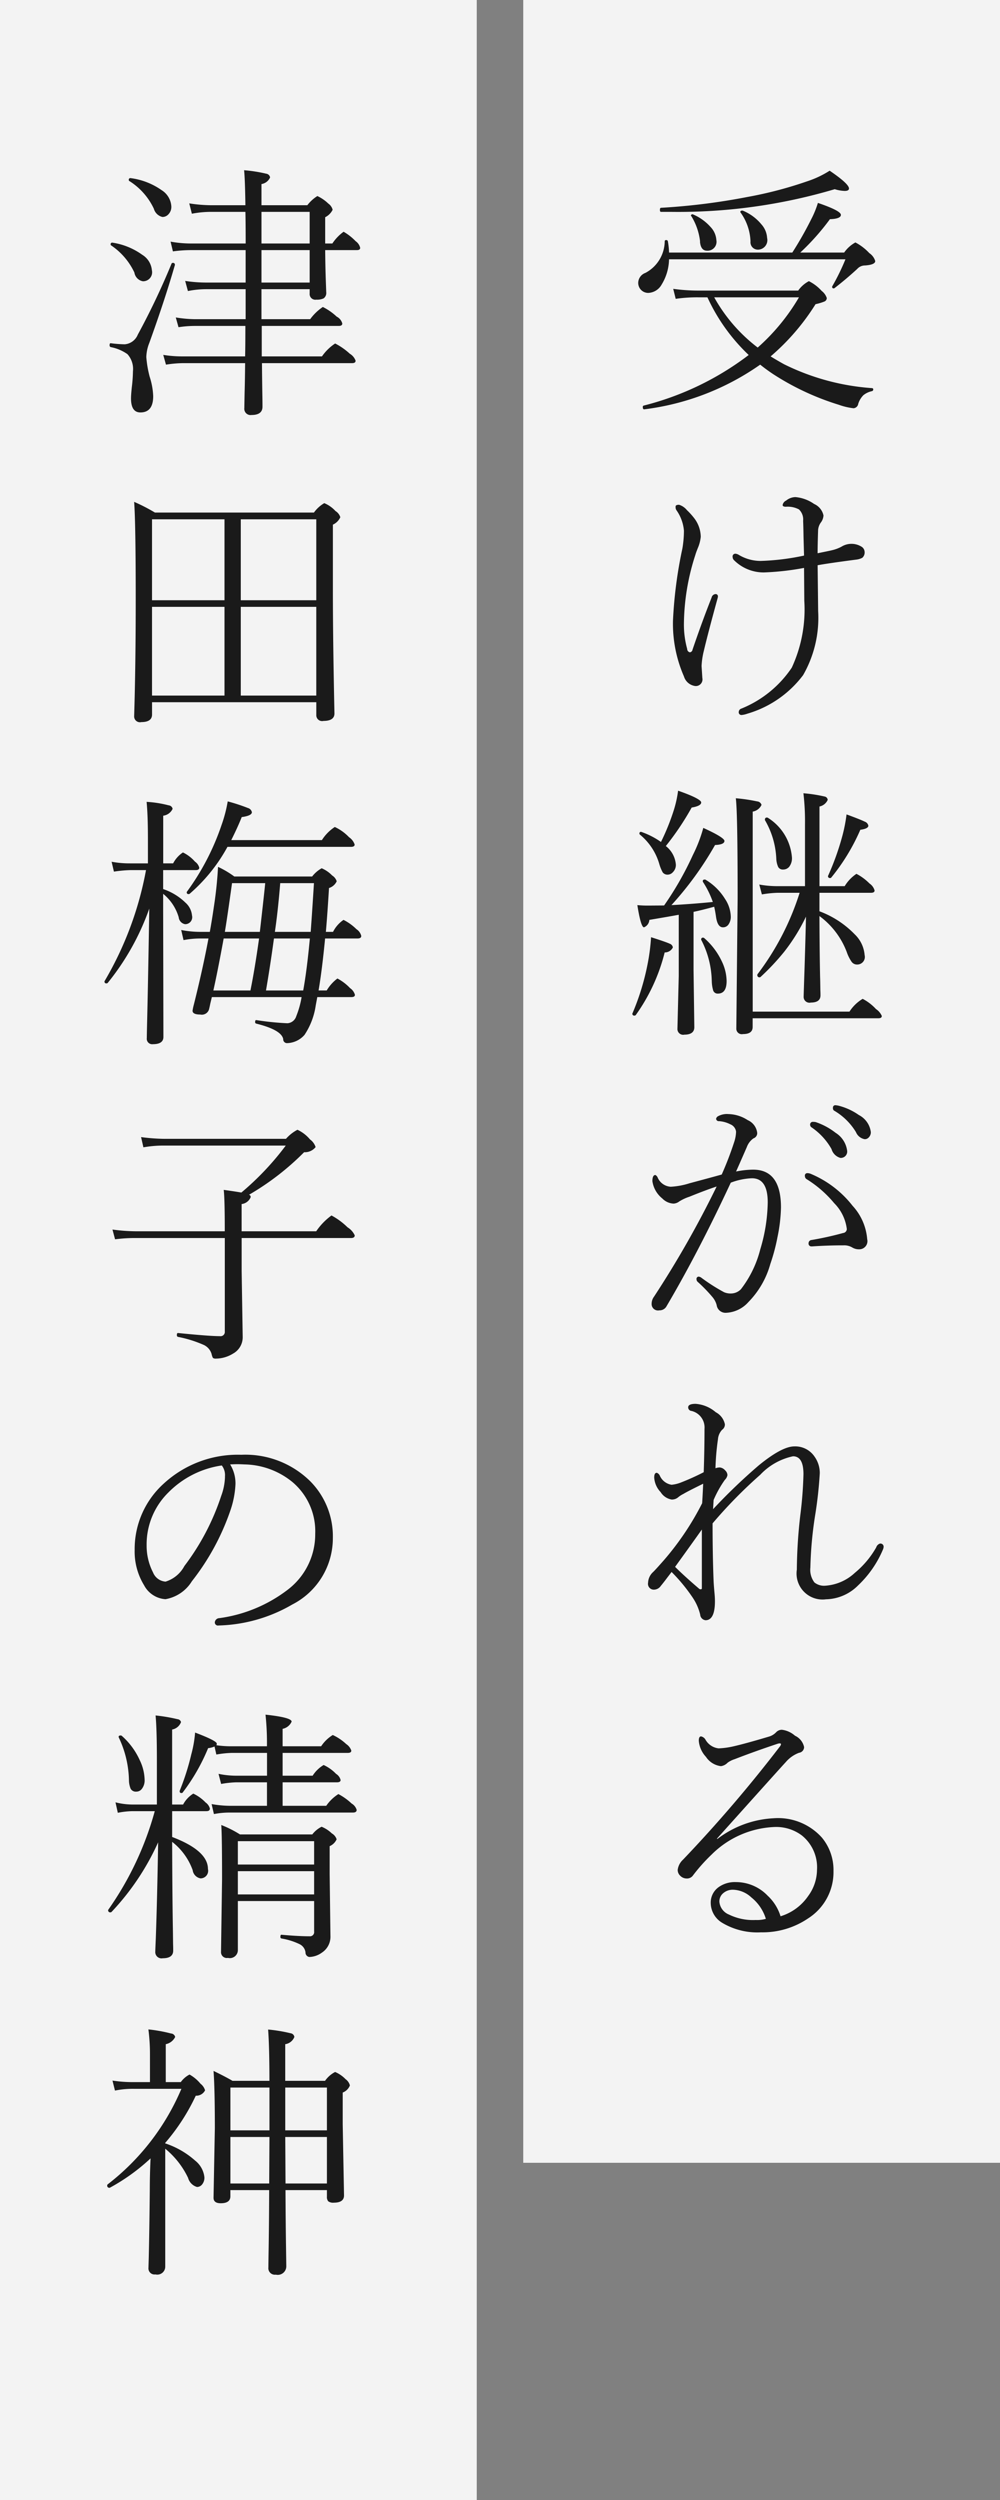
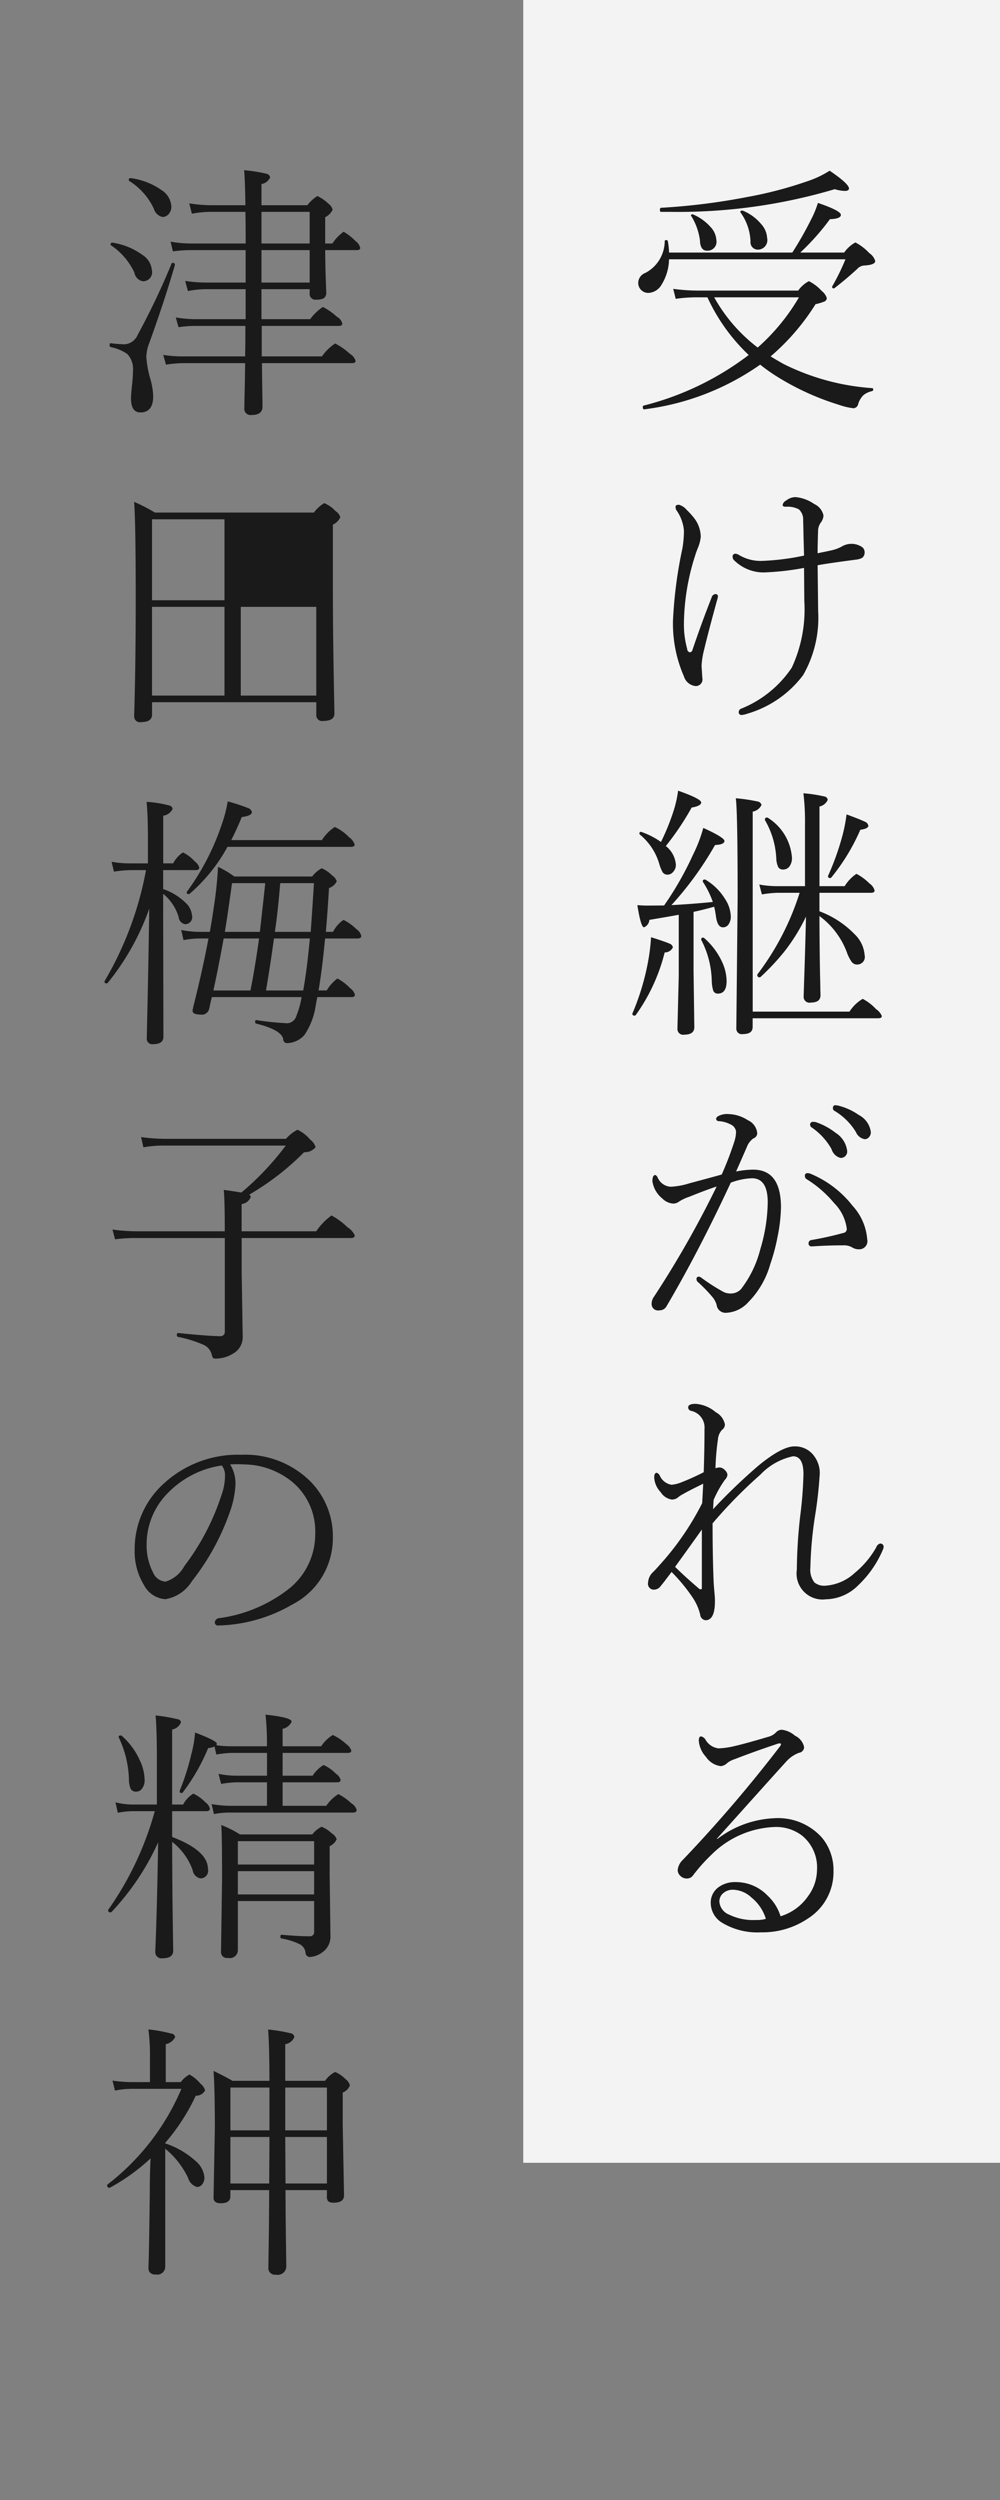
<svg xmlns="http://www.w3.org/2000/svg" id="txt_univ-guide_04" width="86" height="215" viewBox="0 0 86 215">
  <rect x="0" y="0" width="86" height="215" fill="#808080" stroke="none" />
  <defs>
    <style>
      .cls-1 {
        fill: #fff;
        opacity: 0.9;
      }

      .cls-2 {
        fill: #1a1a1a;
        fill-rule: evenodd;
      }
    </style>
  </defs>
  <rect id="長方形_7" data-name="長方形 7" class="cls-1" x="45" width="41" height="186" />
-   <rect id="長方形_7-2" data-name="長方形 7" class="cls-1" width="41" height="215" />
  <path id="受け継がれる" class="cls-2" d="M267.454,2788.15a22.489,22.489,0,0,0,5.682,2.66,5.661,5.661,0,0,0,1.269.3,0.449,0.449,0,0,0,.405-0.39,1.862,1.862,0,0,1,.438-0.73,1.726,1.726,0,0,1,.741-0.35,0.154,0.154,0,0,0,.112-0.15,0.107,0.107,0,0,0-.09-0.11,20.183,20.183,0,0,1-7.592-2.06c-0.359-.2-0.741-0.42-1.145-0.67a19.443,19.443,0,0,0,3.863-4.49,4.774,4.774,0,0,0,.741-0.22,0.33,0.33,0,0,0,.225-0.31,1.264,1.264,0,0,0-.438-0.61,3.738,3.738,0,0,0-1.1-.84,2.585,2.585,0,0,0-.92.81h-8.536a15.567,15.567,0,0,1-2.212-.15l0.213,0.86a12.669,12.669,0,0,1,1.954-.13h0.775a16.069,16.069,0,0,0,3.549,4.96,24.98,24.98,0,0,1-9.029,4.35,0.114,0.114,0,0,0-.079.13c0,0.14.049,0.21,0.146,0.19a22.063,22.063,0,0,0,9.95-3.84c0.4,0.32.764,0.58,1.079,0.79h0Zm2.257-6.58a17.671,17.671,0,0,1-3.549,4.32,13.943,13.943,0,0,1-3.74-4.32h7.289Zm-11.275-4.81a0.12,0.12,0,0,0-.146-0.11,0.1,0.1,0,0,0-.124.09,3.112,3.112,0,0,1-1.662,2.73,0.927,0.927,0,0,0-.618.85,0.86,0.86,0,0,0,.876.87,1.376,1.376,0,0,0,1.134-.71,4.3,4.3,0,0,0,.641-2.18h15.172a19.034,19.034,0,0,1-1.134,2.32,0.115,0.115,0,0,0-.012.05,0.121,0.121,0,0,0,.146.13,0.1,0.1,0,0,0,.057-0.02q1.01-.78,1.954-1.65a0.889,0.889,0,0,1,.674-0.3c0.584-.04.876-0.17,0.876-0.38a1.257,1.257,0,0,0-.506-0.68,4.513,4.513,0,0,0-1.2-.92,2.831,2.831,0,0,0-.966.87h-3.774a20.474,20.474,0,0,0,2.55-2.87c0.628-.02.943-0.15,0.943-0.37,0-.24-0.659-0.58-1.977-1.03a8.183,8.183,0,0,1-.572,1.4,30.745,30.745,0,0,1-1.629,2.87h-10.6a6.911,6.911,0,0,0-.1-0.96h0Zm7.108,0a0.634,0.634,0,0,0,.618.71,0.818,0.818,0,0,0,.809-1.01,1.907,1.907,0,0,0-.494-1.17,4.059,4.059,0,0,0-1.584-1.17,0.1,0.1,0,0,0-.056-0.01c-0.112,0-.169.04-0.169,0.12a0.076,0.076,0,0,0,.023.05,4.553,4.553,0,0,1,.853,2.48h0Zm-4.346.02q0.067,0.78.6,0.78a0.769,0.769,0,0,0,.809-0.92,1.788,1.788,0,0,0-.5-1.12,4.205,4.205,0,0,0-1.483-1.07,0.1,0.1,0,0,0-.056-0.02,0.119,0.119,0,0,0-.146.12,0.054,0.054,0,0,0,.034.04,5.284,5.284,0,0,1,.752,2.19h0Zm-2.527-2.56a47.226,47.226,0,0,0,14.117-1.95,3.188,3.188,0,0,0,.854.15c0.247,0,.37-0.07.37-0.21q0-.4-1.662-1.53a8.5,8.5,0,0,1-1.954.92,34.245,34.245,0,0,1-5.121,1.34,55.523,55.523,0,0,1-7.423.93q-0.1,0-.1.18c0,0.11.03,0.17,0.09,0.17h0.831Zm12.691,27.31a1.263,1.263,0,0,1,.258-0.63,1.11,1.11,0,0,0,.2-0.57,1.4,1.4,0,0,0-.808-0.99,3.284,3.284,0,0,0-1.606-.59,1.307,1.307,0,0,0-.8.3,0.528,0.528,0,0,0-.3.38c0,0.1.094,0.15,0.281,0.15a2.059,2.059,0,0,1,1.123.23,1.191,1.191,0,0,1,.359.98c0.015,0.34.026,0.8,0.034,1.37l0.045,1.62a20.528,20.528,0,0,1-3.729.46,3.645,3.645,0,0,1-1.864-.51,0.708,0.708,0,0,0-.292-0.11,0.237,0.237,0,0,0-.258.28,0.4,0.4,0,0,0,.135.29,3.611,3.611,0,0,0,2.549,1.04,22.935,22.935,0,0,0,3.459-.39l0.022,2.83a11.9,11.9,0,0,1-1.078,5.75,9.517,9.517,0,0,1-4.335,3.52,0.313,0.313,0,0,0-.224.27,0.233,0.233,0,0,0,.247.28,1.969,1.969,0,0,0,.483-0.11,9.237,9.237,0,0,0,4.806-3.32,9.91,9.91,0,0,0,1.292-5.5l-0.045-3.95q0.887-.165,3.29-0.48a1.474,1.474,0,0,0,.551-0.16,0.6,0.6,0,0,0,.2-0.51,0.552,0.552,0,0,0-.292-0.46,1.636,1.636,0,0,0-1.707.02,3.349,3.349,0,0,1-.809.3c-0.247.06-.659,0.14-1.235,0.26,0-.48.015-1.17,0.045-2.05h0Zm-8.648,5.91a0.333,0.333,0,0,0,.023-0.11,0.194,0.194,0,0,0-.191-0.24,0.378,0.378,0,0,0-.348.3q-0.82,2.07-1.64,4.48a0.27,0.27,0,0,1-.225.23,0.293,0.293,0,0,1-.235-0.29,7.879,7.879,0,0,1-.281-2.19,19.685,19.685,0,0,1,.988-5.91c0.015-.06.049-0.16,0.1-0.3,0.083-.21.127-0.33,0.135-0.34a3.307,3.307,0,0,0,.225-0.9,2.687,2.687,0,0,0-.551-1.59,6.032,6.032,0,0,0-.64-0.71,1.4,1.4,0,0,0-.674-0.46c-0.2,0-.3.05-0.3,0.16v0.07a0.452,0.452,0,0,0,.068.23,3.57,3.57,0,0,1,.651,1.77,9.349,9.349,0,0,1-.135,1.54,37.614,37.614,0,0,0-.808,6.2,11.293,11.293,0,0,0,.943,4.79,1.169,1.169,0,0,0,.988.83,0.572,0.572,0,0,0,.595-0.69l-0.067-1.03a6.522,6.522,0,0,1,.191-1.29c0.225-.96.621-2.48,1.19-4.55h0Zm13.2,25.34c0.2,0,.3-0.07.3-0.2a1.068,1.068,0,0,0-.438-0.6,4.474,4.474,0,0,0-1.123-.83,3.366,3.366,0,0,0-1.01,1.06h-2.168v-6.85a0.991,0.991,0,0,0,.708-0.57,0.321,0.321,0,0,0-.27-0.29,12.592,12.592,0,0,0-1.819-.28,20.832,20.832,0,0,1,.135,2.7v5.29h-2.37a8.69,8.69,0,0,1-1.561-.14l0.224,0.85a9.525,9.525,0,0,1,1.359-.14h1.887a22.971,22.971,0,0,1-3.627,7.01,0.161,0.161,0,0,0-.012.06,0.18,0.18,0,0,0,.2.2,0.177,0.177,0,0,0,.067-0.02,20.288,20.288,0,0,0,2.055-2.19,16.225,16.225,0,0,0,1.864-3.01q-0.045,1.965-.123,4.41c-0.053,1.58-.079,2.4-0.079,2.47a0.5,0.5,0,0,0,.618.51c0.554,0,.831-0.21.831-0.62,0-.08,0-0.23-0.011-0.44-0.008-.6-0.015-0.98-0.023-1.15-0.03-1.44-.049-3.19-0.056-5.23a6.838,6.838,0,0,1,2.347,3.09,3.474,3.474,0,0,0,.416.84,0.572,0.572,0,0,0,.483.24,0.652,0.652,0,0,0,.64-0.81,2.769,2.769,0,0,0-.854-1.79,8.2,8.2,0,0,0-3.032-1.98v-1.59h4.436Zm-19.137,1.1a9.375,9.375,0,0,1-.965-0.04c0.2,1.27.393,1.91,0.572,1.91a0.743,0.743,0,0,0,.461-0.64c0.876-.15,1.718-0.29,2.527-0.44v5.27l-0.113,4.53a0.493,0.493,0,0,0,.6.51c0.568,0,.853-0.22.853-0.64l-0.067-4.91v-5.01c0.344-.07.936-0.21,1.774-0.44,0.052,0.21.105,0.49,0.157,0.85,0.083,0.61.281,0.92,0.6,0.92a0.562,0.562,0,0,0,.471-0.24,1.14,1.14,0,0,0,.2-0.71,2.876,2.876,0,0,0-.5-1.5,4.922,4.922,0,0,0-1.662-1.64,0.089,0.089,0,0,0-.067-0.02c-0.12,0-.18.04-0.18,0.14a0.181,0.181,0,0,0,.011.06,7.766,7.766,0,0,1,.854,1.73q-1.832.18-3.56,0.27a28.458,28.458,0,0,0,3.751-5.17c0.539-.02.808-0.14,0.808-0.35,0-.19-0.606-0.57-1.819-1.12a12.433,12.433,0,0,1-.9,2.34,27.217,27.217,0,0,1-2.47,4.33Zm-0.606-6.33a0.074,0.074,0,0,0-.045-0.01,0.123,0.123,0,0,0-.135.14,0.116,0.116,0,0,0,.034.09,5.1,5.1,0,0,1,1.673,2.53,3.579,3.579,0,0,0,.292.72,0.505,0.505,0,0,0,.427.2,0.61,0.61,0,0,0,.449-0.21,0.874,0.874,0,0,0,.259-0.64,2.247,2.247,0,0,0-.865-1.61,23.712,23.712,0,0,0,2.223-3.31c0.547-.09.82-0.24,0.82-0.44s-0.662-.55-1.987-1.01a9.728,9.728,0,0,1-.416,1.82,19.34,19.34,0,0,1-1.056,2.59,6.775,6.775,0,0,0-1.673-.86h0Zm9.557-1.75a1.027,1.027,0,0,0,.764-0.58,0.427,0.427,0,0,0-.382-0.3,14.159,14.159,0,0,0-1.831-.27q0.158,1.155.158,8.58l-0.113,11.22a0.47,0.47,0,0,0,.573.48c0.554,0,.831-0.2.831-0.61v-0.75h10.815c0.195,0,.292-0.06.292-0.2a1.362,1.362,0,0,0-.5-0.59,4.2,4.2,0,0,0-1.146-.88,3.448,3.448,0,0,0-1.134,1.1h-8.322v-17.2Zm2.033,4.04a1.911,1.911,0,0,0,.168.73,0.455,0.455,0,0,0,.427.21,0.669,0.669,0,0,0,.517-0.24,1.2,1.2,0,0,0,.235-0.79,4.429,4.429,0,0,0-2.055-3.41,0.129,0.129,0,0,0-.09-0.03,0.153,0.153,0,0,0-.179.16v0.06a7.172,7.172,0,0,1,.977,3.31h0Zm-5.548,10.51a3.039,3.039,0,0,0,.124.84,0.4,0.4,0,0,0,.4.26q0.751,0,.752-1.08a4.014,4.014,0,0,0-.393-1.65,6.087,6.087,0,0,0-1.527-2.04,0.139,0.139,0,0,0-.09-0.04,0.147,0.147,0,0,0-.18.15,0.115,0.115,0,0,0,.012.05,7.961,7.961,0,0,1,.9,3.51h0Zm-4.054-2.44a0.769,0.769,0,0,0,.707-0.43,0.393,0.393,0,0,0-.269-0.32c-0.187-.09-0.723-0.28-1.606-0.56a17.237,17.237,0,0,1-.3,2.32,21,21,0,0,1-1.3,4.23,0.047,0.047,0,0,0-.011.03,0.161,0.161,0,0,0,.2.16,0.122,0.122,0,0,0,.1-0.05,15.81,15.81,0,0,0,2.482-5.38h0Zm16.834-10.55c0.457-.06.685-0.18,0.685-0.35a0.467,0.467,0,0,0-.314-0.35c-0.217-.11-0.738-0.32-1.561-0.62a13.507,13.507,0,0,1-.416,2.05,22.618,22.618,0,0,1-1.168,3.22,0.053,0.053,0,0,0-.011.03,0.158,0.158,0,0,0,.191.17,0.1,0.1,0,0,0,.09-0.04,17.461,17.461,0,0,0,2.5-4.11h0Zm-2.358,23.92a0.239,0.239,0,0,0,.09.23,5.354,5.354,0,0,1,1.886,1.85,1,1,0,0,0,.753.61,0.448,0.448,0,0,0,.337-0.14,0.622,0.622,0,0,0,.191-0.47,1.923,1.923,0,0,0-1.034-1.47,5.282,5.282,0,0,0-1.628-.77,1.735,1.735,0,0,0-.371-0.07,0.2,0.2,0,0,0-.224.23h0Zm-1.965,1.46a0.268,0.268,0,0,0,.134.22,5.553,5.553,0,0,1,1.707,1.86,1.1,1.1,0,0,0,.764.76,0.548,0.548,0,0,0,.573-0.66,2.14,2.14,0,0,0-.989-1.5,5.758,5.758,0,0,0-1.707-.92,1.055,1.055,0,0,0-.224-0.02,0.23,0.23,0,0,0-.258.26h0Zm3.661,6.97a8.932,8.932,0,0,0-3.583-2.75,0.793,0.793,0,0,0-.326-0.07,0.206,0.206,0,0,0-.2.25,0.309,0.309,0,0,0,.135.26,9.749,9.749,0,0,1,2.381,2.07,3.814,3.814,0,0,1,1.089,2.23,0.357,0.357,0,0,1-.325.34,27.644,27.644,0,0,1-2.707.6,0.275,0.275,0,0,0-.258.27,0.242,0.242,0,0,0,.269.28h0.056q1.314-.09,2.673-0.09a1.348,1.348,0,0,1,.753.18,1.1,1.1,0,0,0,.606.16,0.7,0.7,0,0,0,.685-0.87,4.792,4.792,0,0,0-1.246-2.86h0Zm-9.108-5.05a1.579,1.579,0,0,1,.573-0.76,0.475,0.475,0,0,0,.325-0.46,1.371,1.371,0,0,0-.82-1.11,3.161,3.161,0,0,0-1.662-.52,1.59,1.59,0,0,0-.876.18,0.324,0.324,0,0,0-.179.23,0.229,0.229,0,0,0,.258.2,2.5,2.5,0,0,1,.966.27,0.79,0.79,0,0,1,.494.63,3.13,3.13,0,0,1-.18.95,28.306,28.306,0,0,1-1.055,2.74q-0.8.225-2.763,0.75a6.455,6.455,0,0,1-1.617.3,1.3,1.3,0,0,1-1.123-.78,0.436,0.436,0,0,0-.2-0.23c-0.172,0-.258.18-0.258,0.53a2.331,2.331,0,0,0,.854,1.49,1.432,1.432,0,0,0,.965.44,0.858,0.858,0,0,0,.483-0.18,3.884,3.884,0,0,1,.876-0.41c1.011-.41,1.793-0.7,2.348-0.88a85.817,85.817,0,0,1-5.391,9.48,1.013,1.013,0,0,0-.2.59,0.55,0.55,0,0,0,.662.58,0.68,0.68,0,0,0,.629-0.37q2.74-4.65,5.514-10.61a5.687,5.687,0,0,1,1.82-.38q1.359,0,1.359,2.07a14.6,14.6,0,0,1-.641,4.04,9.361,9.361,0,0,1-1.662,3.43,1.2,1.2,0,0,1-.853.37,1.41,1.41,0,0,1-.6-0.11,15.941,15.941,0,0,1-1.932-1.23,0.531,0.531,0,0,0-.236-0.11,0.193,0.193,0,0,0-.2.23,0.288,0.288,0,0,0,.09.21,13.107,13.107,0,0,1,1.291,1.33,1.774,1.774,0,0,1,.349.67,0.769,0.769,0,0,0,.819.67,2.724,2.724,0,0,0,1.91-.92,7.536,7.536,0,0,0,1.886-3.27,16.33,16.33,0,0,0,.618-2.32,13.76,13.76,0,0,0,.3-2.55c0-2.17-.8-3.25-2.392-3.25a7.735,7.735,0,0,0-1.471.16c0.112-.24.419-0.94,0.921-2.09h0Zm1.168,28.16a5.423,5.423,0,0,1,2.807-1.58c0.6,0,.9.51,0.9,1.54a34.347,34.347,0,0,1-.27,3.51,42.931,42.931,0,0,0-.3,4.7,2.234,2.234,0,0,0,2.5,2.55,4.009,4.009,0,0,0,2.763-1.19,9.1,9.1,0,0,0,2.134-3.07,0.716,0.716,0,0,0,.067-0.25,0.272,0.272,0,0,0-.325-0.28,0.515,0.515,0,0,0-.315.33,7.873,7.873,0,0,1-1.842,2.19,4.124,4.124,0,0,1-2.527,1.1,1.315,1.315,0,0,1-.943-0.28,1.789,1.789,0,0,1-.348-1.28,33.38,33.38,0,0,1,.393-4.39,35.4,35.4,0,0,0,.416-3.73,2.42,2.42,0,0,0-.45-1.42,2,2,0,0,0-1.74-.88c-0.7,0-1.722.54-3.055,1.63a49.034,49.034,0,0,0-3.931,3.77l0.045-.79a9.2,9.2,0,0,1,.966-1.73,0.762,0.762,0,0,0,.225-0.41,0.594,0.594,0,0,0-.2-0.41,0.7,0.7,0,0,0-.46-0.25,1.127,1.127,0,0,0-.371.07,21.314,21.314,0,0,1,.214-2.49,1.336,1.336,0,0,1,.359-0.82,0.55,0.55,0,0,0,.236-0.48,1.522,1.522,0,0,0-.786-1.03,2.983,2.983,0,0,0-1.73-.72c-0.426,0-.64.1-0.64,0.3a0.307,0.307,0,0,0,.281.31,1.46,1.46,0,0,1,1.123,1.55q0,1.74-.067,3.72a20.422,20.422,0,0,1-2,.9,2.988,2.988,0,0,1-.764.18,1.335,1.335,0,0,1-1.011-.78,0.468,0.468,0,0,0-.258-0.25c-0.15,0-.225.13-0.225,0.41a1.987,1.987,0,0,0,.551,1.25,1.392,1.392,0,0,0,.943.64,0.822,0.822,0,0,0,.55-0.18,2.191,2.191,0,0,1,.461-0.3c0.262-.16.831-0.45,1.707-0.88q-0.068,1.425-.09,1.68a24.188,24.188,0,0,1-3.291,4.9c-0.449.51-.756,0.85-0.92,1.01a1.3,1.3,0,0,0-.438.92,0.5,0.5,0,0,0,.527.6,0.73,0.73,0,0,0,.573-0.33q0.068-.075.382-0.48c0.209-.28.389-0.51,0.539-0.71a14.792,14.792,0,0,1,1.819,2.21,4.539,4.539,0,0,1,.64,1.45,0.52,0.52,0,0,0,.461.49c0.539,0,.809-0.55.809-1.63,0-.23-0.016-0.49-0.045-0.79-0.038-.43-0.06-0.73-0.068-0.9q-0.09-2.25-.09-5.01a40.512,40.512,0,0,1,4.111-4.19h0Zm-5.032,4.72v5.03a0.091,0.091,0,0,1-.1.11,0.235,0.235,0,0,1-.112-0.03c-0.891-.76-1.587-1.4-2.089-1.9q1.517-2.1,2.3-3.21h0Zm5.706,31.54a3.773,3.773,0,0,0-2.786-1.22,2.393,2.393,0,0,0-1.471.43,1.63,1.63,0,0,0-.685,1.38,2.012,2.012,0,0,0,1,1.7,5.89,5.89,0,0,0,3.324.81,6.968,6.968,0,0,0,4.054-1.2,4.713,4.713,0,0,0,2.179-4.07,4.351,4.351,0,0,0-1-2.88,5.065,5.065,0,0,0-4.155-1.66,8.662,8.662,0,0,0-4.829,1.78l-0.045-.02q5.739-6.4,5.918-6.58a2.784,2.784,0,0,1,1.146-.81,0.5,0.5,0,0,0,.438-0.49,1.4,1.4,0,0,0-.786-0.98,2.083,2.083,0,0,0-1.123-.51,0.677,0.677,0,0,0-.483.2,1.38,1.38,0,0,1-.573.37c-1.4.42-2.43,0.7-3.088,0.85a6.872,6.872,0,0,1-1.3.18,1.488,1.488,0,0,1-1.112-.72,0.587,0.587,0,0,0-.393-0.31c-0.135,0-.2.13-0.2,0.37a2.3,2.3,0,0,0,.618,1.39,1.8,1.8,0,0,0,1.291.8,0.993,0.993,0,0,0,.573-0.3,2.157,2.157,0,0,1,.6-0.3c1.213-.47,2.448-0.91,3.706-1.33a0.621,0.621,0,0,1,.169-0.03c0.074,0,.112.02,0.112,0.08a0.408,0.408,0,0,1-.079.17,118.926,118.926,0,0,1-8.344,9.75,1.432,1.432,0,0,0-.46.88,0.686,0.686,0,0,0,.224.51,0.764,0.764,0,0,0,.539.23,0.627,0.627,0,0,0,.551-0.26,14.975,14.975,0,0,1,1.606-1.8,8.119,8.119,0,0,1,5.446-2.37,3.679,3.679,0,0,1,2.314.73,3.523,3.523,0,0,1,1.3,2.99,3.832,3.832,0,0,1-.753,2.21,4.449,4.449,0,0,1-2.381,1.75,4.045,4.045,0,0,0-1.055-1.72h0Zm-1.079,2.04a4.71,4.71,0,0,1-2.3-.47,1.31,1.31,0,0,1-.82-1.1,0.923,0.923,0,0,1,.259-0.67,1.25,1.25,0,0,1,.977-0.36,2.4,2.4,0,0,1,1.516.66,3.759,3.759,0,0,1,1.246,1.84,2.713,2.713,0,0,1-.876.1h0Z" transform="translate(-201 -2756)" />
-   <path id="津田梅子の精神" class="cls-2" d="M228.967,2774.68a1.408,1.408,0,0,0,.64-0.64,0.925,0.925,0,0,0-.37-0.53,3.453,3.453,0,0,0-.944-0.65,3.3,3.3,0,0,0-.864.79h-3.942v-1.82a0.979,0.979,0,0,0,.741-0.57,0.384,0.384,0,0,0-.326-0.32,12.531,12.531,0,0,0-1.909-.3c0.052,0.49.09,1.5,0.112,3.01h-2.919a12.582,12.582,0,0,1-1.91-.16l0.225,0.89a8.741,8.741,0,0,1,1.685-.16h2.919c0.015,0.6.023,1.51,0.023,2.72h-4.784a9.667,9.667,0,0,1-1.674-.16l0.2,0.84a11.572,11.572,0,0,1,1.471-.11h4.784v2.79h-3.38a12.084,12.084,0,0,1-1.82-.14l0.236,0.87a7.9,7.9,0,0,1,1.606-.16h3.358v2.58h-4.346a10.741,10.741,0,0,1-1.662-.15l0.235,0.84a9.289,9.289,0,0,1,1.427-.11h4.323c0,1.16-.007,2.04-0.022,2.62h-5.357a10.218,10.218,0,0,1-1.684-.13l0.235,0.84a10.1,10.1,0,0,1,1.449-.13h5.357c-0.008.94-.022,1.8-0.045,2.59-0.015.83-.022,1.25-0.022,1.27a0.538,0.538,0,0,0,.617.6c0.629,0,.944-0.24.944-0.71,0-.13,0-0.49-0.012-1.07-0.015-.92-0.026-1.81-0.033-2.68h7.76c0.195,0,.292-0.07.292-0.21a1.143,1.143,0,0,0-.5-0.6,5.7,5.7,0,0,0-1.258-.88,4.167,4.167,0,0,0-1.134,1.11h-5.178v-2.62h6.626q0.3,0,.3-0.21a0.93,0.93,0,0,0-.482-0.59,5,5,0,0,0-1.191-.83,4.327,4.327,0,0,0-1.089,1.05h-4.189v-2.58h4.144v0.37a0.49,0.49,0,0,0,.573.53,1.331,1.331,0,0,0,.629-0.11,0.573,0.573,0,0,0,.224-0.53c0-.01-0.011-0.32-0.034-0.94-0.03-.83-0.048-1.72-0.056-2.68h2.718c0.195,0,.292-0.06.292-0.2a0.976,0.976,0,0,0-.393-0.57,4.655,4.655,0,0,0-1.033-.81,3.862,3.862,0,0,0-.966,1.01h-0.618v-2.26Zm-5.48,2.26v-2.72h4.144v2.72h-4.144Zm4.144,3.36h-4.144v-2.79h4.144v2.79Zm-13.4-6.35a1,1,0,0,0,.741.71,0.683,0.683,0,0,0,.494-0.21,0.919,0.919,0,0,0,.27-0.69,1.774,1.774,0,0,0-.842-1.41,5.945,5.945,0,0,0-2.651-1.03,0.137,0.137,0,0,0-.168.16,0.1,0.1,0,0,0,.067.1,5.645,5.645,0,0,1,2.089,2.37h0Zm-1.673,5.49a0.9,0.9,0,0,0,.73.75,0.773,0.773,0,0,0,.774-0.95,1.739,1.739,0,0,0-.831-1.33,5.88,5.88,0,0,0-2.549-1.04,0.134,0.134,0,0,0-.168.15,0.108,0.108,0,0,0,.067.1,5.766,5.766,0,0,1,1.977,2.32h0Zm0.292,5.34a1.33,1.33,0,0,1-1.123.83,10.329,10.329,0,0,1-1.18-.09c-0.082-.02-0.123.04-0.123,0.17a0.16,0.16,0,0,0,.09.16,3.641,3.641,0,0,1,1.448.61,1.9,1.9,0,0,1,.472,1.47,12.713,12.713,0,0,1-.1,1.39c-0.045.44-.067,0.75-0.067,0.94,0,0.81.269,1.21,0.808,1.21,0.734,0,1.1-.47,1.1-1.4a6.1,6.1,0,0,0-.3-1.66,9.269,9.269,0,0,1-.292-1.7,3.473,3.473,0,0,1,.258-1.22q1.347-3.735,2.2-6.7v-0.03a0.154,0.154,0,0,0-.191-0.15,0.1,0.1,0,0,0-.1.07,63.049,63.049,0,0,1-2.9,6.1h0Zm15.352,31.61v1.1a0.5,0.5,0,0,0,.617.51c0.629,0,.944-0.22.944-0.64q-0.135-6.36-.135-10.68v-5.56a1.281,1.281,0,0,0,.64-0.64,0.959,0.959,0,0,0-.416-0.53,2.7,2.7,0,0,0-.965-0.68,2.886,2.886,0,0,0-.888.81H214.323a15.493,15.493,0,0,0-1.786-.92q0.135,1.86.135,8.37c0,3.79-.045,7.15-0.135,10.06a0.5,0.5,0,0,0,.618.51c0.614,0,.921-0.22.921-0.65v-1.06H228.2Zm-14.128-15.73h6.233v6.96h-6.233v-6.96Zm6.233,7.53v7.63h-6.233v-7.63h6.233Zm1.4,7.63v-7.63H228.2v7.63h-6.492Zm0-8.2v-6.96H228.2v6.96h-6.492Zm5.223,34.13v0.05a7.966,7.966,0,0,1-.45,1.59,0.854,0.854,0,0,1-.763.61,23.983,23.983,0,0,1-2.662-.27c-0.075-.01-0.112.03-0.112,0.15a0.125,0.125,0,0,0,.09.15c1.444,0.36,2.219.8,2.324,1.33a0.326,0.326,0,0,0,.315.35,2.06,2.06,0,0,0,1.516-.71,6.137,6.137,0,0,0,.966-2.54c0.06-.31.1-0.54,0.134-0.71h2.92c0.21,0,.315-0.06.315-0.2a1.035,1.035,0,0,0-.416-0.57,4.23,4.23,0,0,0-1.089-.83,3.568,3.568,0,0,0-.921,1.03h-0.7q0.3-1.755.561-4.47h2.774c0.225,0,.337-0.07.337-0.22a0.962,0.962,0,0,0-.415-0.58,4.383,4.383,0,0,0-1.112-.8,2.717,2.717,0,0,0-.9,1.03h-0.617c0.1-1.15.187-2.41,0.269-3.77a1.081,1.081,0,0,0,.663-0.58,0.924,0.924,0,0,0-.393-0.5,2.769,2.769,0,0,0-.9-0.62,2.69,2.69,0,0,0-.82.71h-6.693a8.118,8.118,0,0,0-1.4-.83,34.464,34.464,0,0,1-.359,3.44c-0.1.69-.213,1.41-0.348,2.15h-0.876a8.48,8.48,0,0,1-1.584-.16l0.2,0.87a7.414,7.414,0,0,1,1.359-.14h0.786c-0.322,1.72-.741,3.62-1.257,5.68a4.885,4.885,0,0,0-.113.53q0,0.33.663,0.33a0.643,0.643,0,0,0,.752-0.44q0.045-.165.113-0.51c0.06-.24.1-0.42,0.134-0.55h7.705Zm-6.694-5.04h3.044q-0.37,2.64-.742,4.47h-3.189q0.338-1.485.887-4.47h0Zm3.639,4.47q0.371-2.16.685-4.47h3.088q-0.258,2.76-.572,4.47h-3.2Zm0.764-5.04c0.172-1.15.325-2.54,0.46-4.19H228c-0.1,1.59-.19,2.98-0.28,4.19h-3.077Zm-1.292,0h-3.01c0.128-.74.333-2.14,0.618-4.19h2.853c-0.038.42-.191,1.82-0.461,4.19h0Zm-5.525-5.31c0.209,0,.314-0.07.314-0.21a0.912,0.912,0,0,0-.37-0.52,3.268,3.268,0,0,0-1.034-.79,2.5,2.5,0,0,0-.842.94h-0.853v-4.1a1.031,1.031,0,0,0,.808-0.59,0.373,0.373,0,0,0-.337-0.3,9.518,9.518,0,0,0-1.9-.3c0.075,0.77.113,1.82,0.113,3.17v2.12h-1.539a8.319,8.319,0,0,1-1.584-.14l0.2,0.85a11.155,11.155,0,0,1,1.4-.13h1.359a29.176,29.176,0,0,1-3.56,9.54,0.129,0.129,0,0,0-.011.05,0.147,0.147,0,0,0,.18.15,0.132,0.132,0,0,0,.09-0.03,21.49,21.49,0,0,0,3.582-6.4q-0.1,6.2-.191,9.98c-0.015.66-.022,1.04-0.022,1.15a0.469,0.469,0,0,0,.528.53c0.6,0,.9-0.21.9-0.62l-0.022-11.06v-1.25a4.055,4.055,0,0,1,1.336,2.01,0.672,0.672,0,0,0,.55.6,0.6,0.6,0,0,0,.595-0.75,1.669,1.669,0,0,0-.561-1.1,5.056,5.056,0,0,0-1.92-1.17v-1.63h2.785Zm3.964-4.56q0.876-.12.876-0.42a0.471,0.471,0,0,0-.337-0.36,15.807,15.807,0,0,0-1.741-.57,11.892,11.892,0,0,1-.527,2.02,21.106,21.106,0,0,1-2.977,5.74,0.107,0.107,0,0,0-.022.07,0.139,0.139,0,0,0,.168.14,0.091,0.091,0,0,0,.079-0.02,14.482,14.482,0,0,0,3.257-4.04h10.624c0.209,0,.314-0.07.314-0.2a1.24,1.24,0,0,0-.483-0.63,4.04,4.04,0,0,0-1.224-.88,3.73,3.73,0,0,0-1.111,1.13h-7.794c0.4-.8.7-1.47,0.9-1.98h0Zm-0.011,33.28a0.959,0.959,0,0,0,.786-0.6,0.2,0.2,0,0,0-.146-0.2,22.737,22.737,0,0,0,4.739-3.66,1.175,1.175,0,0,0,.988-0.44,1.31,1.31,0,0,0-.482-0.66,3.138,3.138,0,0,0-1.079-.83,3.442,3.442,0,0,0-.988.78H215.2a16.248,16.248,0,0,1-2.067-.15l0.2,0.88a9.9,9.9,0,0,1,1.887-.15h10.355a24.031,24.031,0,0,1-3.819,4.04c-0.277-.05-0.782-0.13-1.516-0.23,0.06,0.48.09,1.62,0.09,3.45v0.11h-7.637a15.4,15.4,0,0,1-2.021-.15l0.224,0.84a13.1,13.1,0,0,1,1.8-.11h7.637v8.03a0.366,0.366,0,0,1-.415.41q-0.921,0-3.594-.27c-0.075-.01-0.113.04-0.113,0.17a0.144,0.144,0,0,0,.09.16,10.367,10.367,0,0,1,2.168.67,1.254,1.254,0,0,1,.73.81,1.214,1.214,0,0,0,.112.33,0.4,0.4,0,0,0,.258.06,2.843,2.843,0,0,0,1.472-.43,1.6,1.6,0,0,0,.831-1.45l-0.09-5.66v-2.83h9.411c0.209,0,.314-0.08.314-0.23a1.6,1.6,0,0,0-.617-0.69,6.084,6.084,0,0,0-1.382-1.02,5.517,5.517,0,0,0-1.314,1.36H221.78v-2.34Zm-0.36,22.37c0.217,0,.423.01,0.618,0.02a6.685,6.685,0,0,1,4.133,1.53,5.534,5.534,0,0,1,1.943,4.43,5.987,5.987,0,0,1-2.37,4.82,12.408,12.408,0,0,1-5.873,2.44,0.4,0.4,0,0,0-.393.37,0.27,0.27,0,0,0,.336.26h0.057a13.233,13.233,0,0,0,6.266-1.8,6.4,6.4,0,0,0,3.493-5.7,6.729,6.729,0,0,0-1.932-4.89,7.949,7.949,0,0,0-5.941-2.29,9.4,9.4,0,0,0-6.671,2.48,7.576,7.576,0,0,0-2.5,5.71,5.539,5.539,0,0,0,.809,3.03,2.241,2.241,0,0,0,1.841,1.2,3.327,3.327,0,0,0,2.269-1.54,20.691,20.691,0,0,0,3.313-6.09,8.058,8.058,0,0,0,.438-2.26,3.1,3.1,0,0,0-.46-1.7c0.194-.01.4-0.02,0.628-0.02h0Zm-1.066,1.08a5.079,5.079,0,0,1-.326,1.65,20.545,20.545,0,0,1-3.167,6.03,2.757,2.757,0,0,1-1.617,1.34,1.255,1.255,0,0,1-1.078-.79,5,5,0,0,1-.551-2.32,6.254,6.254,0,0,1,1.864-4.55,8.069,8.069,0,0,1,4.6-2.33,1.355,1.355,0,0,1,.27.97h0Zm-1.6,28.76c0.2,0,.3-0.07.3-0.23a0.947,0.947,0,0,0-.371-0.52,3.584,3.584,0,0,0-1.055-.76,2.489,2.489,0,0,0-.876.94h-0.944v-6.45a1,1,0,0,0,.764-0.64,0.336,0.336,0,0,0-.3-0.25,14.442,14.442,0,0,0-1.887-.32c0.075,0.8.112,2.07,0.112,3.82v3.84h-2.066a6.013,6.013,0,0,1-1.494-.19l0.2,0.9a6.8,6.8,0,0,1,1.313-.14h1.865a27.215,27.215,0,0,1-4,8.48,0.115,0.115,0,0,0-.012.05,0.174,0.174,0,0,0,.214.17,0.112,0.112,0,0,0,.078-0.03,21.642,21.642,0,0,0,4.01-5.99c-0.053,3.25-.12,5.99-0.2,8.24-0.03.69-.045,1.07-0.045,1.16a0.537,0.537,0,0,0,.64.57q0.9,0,.9-0.66c0-.1,0-0.29-0.011-0.58q-0.012-1.155-.022-1.59-0.045-3.015-.057-7.18a5.387,5.387,0,0,1,1.764,2.43,0.829,0.829,0,0,0,.673.71,0.652,0.652,0,0,0,.641-0.81c0-1.05-1.026-1.97-3.078-2.75v-2.22h2.943Zm9.265,10.34a0.36,0.36,0,0,1-.393.42c-0.6,0-1.4-.04-2.392-0.13-0.075-.02-0.113.04-0.113,0.17a0.125,0.125,0,0,0,.09.15,5.718,5.718,0,0,1,1.561.49,0.915,0.915,0,0,1,.506.7,0.382,0.382,0,0,0,.325.4,1.911,1.911,0,0,0,1.079-.37,1.63,1.63,0,0,0,.741-1.45l-0.068-5.34v-2.37a1.158,1.158,0,0,0,.6-0.59,0.908,0.908,0,0,0-.416-0.51,2.763,2.763,0,0,0-.876-0.57,2.3,2.3,0,0,0-.8.66h-6.222a9.417,9.417,0,0,0-1.606-.81c0.045,0.63.067,2.19,0.067,4.66l-0.089,6.24a0.5,0.5,0,0,0,.595.53,0.689,0.689,0,0,0,.853-0.68v-4.21h6.559v2.61Zm-6.559-3.18v-2h6.559v2h-6.559Zm0-2.57v-2.01h6.559v2.01h-6.559Zm-0.673-5.05a9.318,9.318,0,0,1-1.584-.15l0.2,0.86a6.893,6.893,0,0,1,1.337-.13h10.624c0.209,0,.314-0.08.314-0.23a0.952,0.952,0,0,0-.438-0.55,5.118,5.118,0,0,0-1.134-.81,3.611,3.611,0,0,0-1.045,1.01h-3.751v-2.02h4.672c0.21,0,.315-0.07.315-0.2a0.87,0.87,0,0,0-.393-0.53,3.476,3.476,0,0,0-1.067-.76,2.826,2.826,0,0,0-.944.92h-2.583v-1.96h5.593c0.21,0,.315-0.06.315-0.2a1.1,1.1,0,0,0-.438-0.56,4.38,4.38,0,0,0-1.157-.78,3.228,3.228,0,0,0-1,.97h-3.313v-1.5a1.074,1.074,0,0,0,.775-0.62q0-.36-2.246-0.6a23.187,23.187,0,0,1,.124,2.72H220.9a8.965,8.965,0,0,1-1.292-.09,0.237,0.237,0,0,0,.034-0.14c0-.16-0.622-0.48-1.864-0.95a10.04,10.04,0,0,1-.326,1.87,20.922,20.922,0,0,1-1,3.14v0.05a0.133,0.133,0,0,0,.157.14,0.116,0.116,0,0,0,.1-0.04,16.9,16.9,0,0,0,2.19-3.82,1.893,1.893,0,0,0,.55-0.14l0.157,0.69a8.813,8.813,0,0,1,1.314-.14h3.044v1.96h-2.7a7.386,7.386,0,0,1-1.471-.16l0.225,0.87a8.514,8.514,0,0,1,1.269-.14h2.673v2.02h-3.178Zm-8.693-2.21a2.009,2.009,0,0,0,.146.74,0.505,0.505,0,0,0,.494.25,0.582,0.582,0,0,0,.472-0.24,1.181,1.181,0,0,0,.236-0.79,4.062,4.062,0,0,0-.416-1.67,6.166,6.166,0,0,0-1.55-2.1,0.128,0.128,0,0,0-.089-0.03q-0.18,0-.18.12a0.129,0.129,0,0,0,.011.05,8.907,8.907,0,0,1,.876,3.67h0Zm5.739,27.14a0.849,0.849,0,0,0,.808-0.46,1.107,1.107,0,0,0-.393-0.57,3.307,3.307,0,0,0-.943-0.79,2.124,2.124,0,0,0-.752.65h-1.292v-3.26a1.157,1.157,0,0,0,.809-0.62,0.388,0.388,0,0,0-.36-0.3,12.883,12.883,0,0,0-1.943-.35,16.451,16.451,0,0,1,.135,2.1v2.43h-1.291a11.369,11.369,0,0,1-1.932-.13l0.213,0.86a7.659,7.659,0,0,1,1.719-.15H216.6a20.431,20.431,0,0,1-6.346,8.22,0.108,0.108,0,0,0-.033.08,0.177,0.177,0,0,0,.191.21,0.052,0.052,0,0,0,.044-0.01,16.957,16.957,0,0,0,3.493-2.52q-0.067,1.4-.067,2.73c-0.023,2.33-.053,4.28-0.09,5.84-0.015.5-.023,0.77-0.023,0.83a0.523,0.523,0,0,0,.6.58,0.685,0.685,0,0,0,.842-0.69v-10.12a7.255,7.255,0,0,1,1.965,2.51,1.123,1.123,0,0,0,.764.78,0.558,0.558,0,0,0,.427-0.2,0.914,0.914,0,0,0,.213-0.63,2.117,2.117,0,0,0-.8-1.44,7.316,7.316,0,0,0-2.572-1.48v-0.04a17.681,17.681,0,0,0,2.628-4.06h0Zm11.287,8.12v0.55a0.583,0.583,0,0,0,.112.41,0.708,0.708,0,0,0,.483.12c0.584,0,.876-0.21.876-0.62l-0.113-6.13v-2.72a1.088,1.088,0,0,0,.618-0.61,0.937,0.937,0,0,0-.371-0.54,2.747,2.747,0,0,0-.9-0.62,2.385,2.385,0,0,0-.865.76h-3.425v-3.15a1,1,0,0,0,.786-0.62,0.373,0.373,0,0,0-.326-0.32,13.268,13.268,0,0,0-1.931-.32c0.075,1.05.112,2.53,0.112,4.41h-3.178c-0.359-.21-0.9-0.5-1.629-0.85q0.112,1.485.113,4.92l-0.113,5.99c0,0.31.206,0.47,0.618,0.47q0.831,0,.831-0.6v-0.53h3.336q-0.012,3.21-.057,5.7c-0.007.53-.011,0.85-0.011,0.95a0.559,0.559,0,0,0,.64.62,0.734,0.734,0,0,0,.9-0.74c0-.05-0.008-0.59-0.023-1.64q-0.033-2.16-.045-4.89h3.561Zm-3.583-4.57h3.583v4h-3.561Zm-4.717,4v-4h3.358l-0.022,4h-3.336Zm4.717-8.25h3.583v3.68h-3.583v-3.68Zm-4.717,3.68v-3.68h3.358v3.68h-3.358Z" transform="translate(-201 -2756)" />
+   <path id="津田梅子の精神" class="cls-2" d="M228.967,2774.68a1.408,1.408,0,0,0,.64-0.64,0.925,0.925,0,0,0-.37-0.53,3.453,3.453,0,0,0-.944-0.65,3.3,3.3,0,0,0-.864.79h-3.942v-1.82a0.979,0.979,0,0,0,.741-0.57,0.384,0.384,0,0,0-.326-0.32,12.531,12.531,0,0,0-1.909-.3c0.052,0.49.09,1.5,0.112,3.01h-2.919a12.582,12.582,0,0,1-1.91-.16l0.225,0.89a8.741,8.741,0,0,1,1.685-.16h2.919c0.015,0.6.023,1.51,0.023,2.72h-4.784a9.667,9.667,0,0,1-1.674-.16l0.2,0.84a11.572,11.572,0,0,1,1.471-.11h4.784v2.79h-3.38a12.084,12.084,0,0,1-1.82-.14l0.236,0.87a7.9,7.9,0,0,1,1.606-.16h3.358v2.58h-4.346a10.741,10.741,0,0,1-1.662-.15l0.235,0.84a9.289,9.289,0,0,1,1.427-.11h4.323c0,1.16-.007,2.04-0.022,2.62h-5.357a10.218,10.218,0,0,1-1.684-.13l0.235,0.84a10.1,10.1,0,0,1,1.449-.13h5.357c-0.008.94-.022,1.8-0.045,2.59-0.015.83-.022,1.25-0.022,1.27a0.538,0.538,0,0,0,.617.6c0.629,0,.944-0.24.944-0.71,0-.13,0-0.49-0.012-1.07-0.015-.92-0.026-1.81-0.033-2.68h7.76c0.195,0,.292-0.07.292-0.21a1.143,1.143,0,0,0-.5-0.6,5.7,5.7,0,0,0-1.258-.88,4.167,4.167,0,0,0-1.134,1.11h-5.178v-2.62h6.626q0.3,0,.3-0.21a0.93,0.93,0,0,0-.482-0.59,5,5,0,0,0-1.191-.83,4.327,4.327,0,0,0-1.089,1.05h-4.189v-2.58h4.144v0.37a0.49,0.49,0,0,0,.573.53,1.331,1.331,0,0,0,.629-0.11,0.573,0.573,0,0,0,.224-0.53c0-.01-0.011-0.32-0.034-0.94-0.03-.83-0.048-1.72-0.056-2.68h2.718c0.195,0,.292-0.06.292-0.2a0.976,0.976,0,0,0-.393-0.57,4.655,4.655,0,0,0-1.033-.81,3.862,3.862,0,0,0-.966,1.01h-0.618v-2.26Zm-5.48,2.26v-2.72h4.144v2.72h-4.144Zm4.144,3.36h-4.144v-2.79h4.144v2.79Zm-13.4-6.35a1,1,0,0,0,.741.71,0.683,0.683,0,0,0,.494-0.21,0.919,0.919,0,0,0,.27-0.69,1.774,1.774,0,0,0-.842-1.41,5.945,5.945,0,0,0-2.651-1.03,0.137,0.137,0,0,0-.168.16,0.1,0.1,0,0,0,.067.1,5.645,5.645,0,0,1,2.089,2.37h0Zm-1.673,5.49a0.9,0.9,0,0,0,.73.75,0.773,0.773,0,0,0,.774-0.95,1.739,1.739,0,0,0-.831-1.33,5.88,5.88,0,0,0-2.549-1.04,0.134,0.134,0,0,0-.168.15,0.108,0.108,0,0,0,.067.1,5.766,5.766,0,0,1,1.977,2.32h0Zm0.292,5.34a1.33,1.33,0,0,1-1.123.83,10.329,10.329,0,0,1-1.18-.09c-0.082-.02-0.123.04-0.123,0.17a0.16,0.16,0,0,0,.09.16,3.641,3.641,0,0,1,1.448.61,1.9,1.9,0,0,1,.472,1.47,12.713,12.713,0,0,1-.1,1.39c-0.045.44-.067,0.75-0.067,0.94,0,0.81.269,1.21,0.808,1.21,0.734,0,1.1-.47,1.1-1.4a6.1,6.1,0,0,0-.3-1.66,9.269,9.269,0,0,1-.292-1.7,3.473,3.473,0,0,1,.258-1.22q1.347-3.735,2.2-6.7v-0.03a0.154,0.154,0,0,0-.191-0.15,0.1,0.1,0,0,0-.1.07,63.049,63.049,0,0,1-2.9,6.1h0Zm15.352,31.61v1.1a0.5,0.5,0,0,0,.617.51c0.629,0,.944-0.22.944-0.64q-0.135-6.36-.135-10.68v-5.56a1.281,1.281,0,0,0,.64-0.64,0.959,0.959,0,0,0-.416-0.53,2.7,2.7,0,0,0-.965-0.68,2.886,2.886,0,0,0-.888.81H214.323a15.493,15.493,0,0,0-1.786-.92q0.135,1.86.135,8.37c0,3.79-.045,7.15-0.135,10.06a0.5,0.5,0,0,0,.618.51c0.614,0,.921-0.22.921-0.65v-1.06H228.2Zm-14.128-15.73h6.233v6.96h-6.233v-6.96Zm6.233,7.53v7.63h-6.233v-7.63h6.233Zm1.4,7.63v-7.63H228.2v7.63h-6.492Zm0-8.2v-6.96H228.2h-6.492Zm5.223,34.13v0.05a7.966,7.966,0,0,1-.45,1.59,0.854,0.854,0,0,1-.763.61,23.983,23.983,0,0,1-2.662-.27c-0.075-.01-0.112.03-0.112,0.15a0.125,0.125,0,0,0,.09.15c1.444,0.36,2.219.8,2.324,1.33a0.326,0.326,0,0,0,.315.35,2.06,2.06,0,0,0,1.516-.71,6.137,6.137,0,0,0,.966-2.54c0.06-.31.1-0.54,0.134-0.71h2.92c0.21,0,.315-0.06.315-0.2a1.035,1.035,0,0,0-.416-0.57,4.23,4.23,0,0,0-1.089-.83,3.568,3.568,0,0,0-.921,1.03h-0.7q0.3-1.755.561-4.47h2.774c0.225,0,.337-0.07.337-0.22a0.962,0.962,0,0,0-.415-0.58,4.383,4.383,0,0,0-1.112-.8,2.717,2.717,0,0,0-.9,1.03h-0.617c0.1-1.15.187-2.41,0.269-3.77a1.081,1.081,0,0,0,.663-0.58,0.924,0.924,0,0,0-.393-0.5,2.769,2.769,0,0,0-.9-0.62,2.69,2.69,0,0,0-.82.71h-6.693a8.118,8.118,0,0,0-1.4-.83,34.464,34.464,0,0,1-.359,3.44c-0.1.69-.213,1.41-0.348,2.15h-0.876a8.48,8.48,0,0,1-1.584-.16l0.2,0.87a7.414,7.414,0,0,1,1.359-.14h0.786c-0.322,1.72-.741,3.62-1.257,5.68a4.885,4.885,0,0,0-.113.53q0,0.33.663,0.33a0.643,0.643,0,0,0,.752-0.44q0.045-.165.113-0.51c0.06-.24.1-0.42,0.134-0.55h7.705Zm-6.694-5.04h3.044q-0.37,2.64-.742,4.47h-3.189q0.338-1.485.887-4.47h0Zm3.639,4.47q0.371-2.16.685-4.47h3.088q-0.258,2.76-.572,4.47h-3.2Zm0.764-5.04c0.172-1.15.325-2.54,0.46-4.19H228c-0.1,1.59-.19,2.98-0.28,4.19h-3.077Zm-1.292,0h-3.01c0.128-.74.333-2.14,0.618-4.19h2.853c-0.038.42-.191,1.82-0.461,4.19h0Zm-5.525-5.31c0.209,0,.314-0.07.314-0.21a0.912,0.912,0,0,0-.37-0.52,3.268,3.268,0,0,0-1.034-.79,2.5,2.5,0,0,0-.842.94h-0.853v-4.1a1.031,1.031,0,0,0,.808-0.59,0.373,0.373,0,0,0-.337-0.3,9.518,9.518,0,0,0-1.9-.3c0.075,0.77.113,1.82,0.113,3.17v2.12h-1.539a8.319,8.319,0,0,1-1.584-.14l0.2,0.85a11.155,11.155,0,0,1,1.4-.13h1.359a29.176,29.176,0,0,1-3.56,9.54,0.129,0.129,0,0,0-.011.05,0.147,0.147,0,0,0,.18.15,0.132,0.132,0,0,0,.09-0.03,21.49,21.49,0,0,0,3.582-6.4q-0.1,6.2-.191,9.98c-0.015.66-.022,1.04-0.022,1.15a0.469,0.469,0,0,0,.528.53c0.6,0,.9-0.21.9-0.62l-0.022-11.06v-1.25a4.055,4.055,0,0,1,1.336,2.01,0.672,0.672,0,0,0,.55.6,0.6,0.6,0,0,0,.595-0.75,1.669,1.669,0,0,0-.561-1.1,5.056,5.056,0,0,0-1.92-1.17v-1.63h2.785Zm3.964-4.56q0.876-.12.876-0.42a0.471,0.471,0,0,0-.337-0.36,15.807,15.807,0,0,0-1.741-.57,11.892,11.892,0,0,1-.527,2.02,21.106,21.106,0,0,1-2.977,5.74,0.107,0.107,0,0,0-.022.07,0.139,0.139,0,0,0,.168.14,0.091,0.091,0,0,0,.079-0.02,14.482,14.482,0,0,0,3.257-4.04h10.624c0.209,0,.314-0.07.314-0.2a1.24,1.24,0,0,0-.483-0.63,4.04,4.04,0,0,0-1.224-.88,3.73,3.73,0,0,0-1.111,1.13h-7.794c0.4-.8.7-1.47,0.9-1.98h0Zm-0.011,33.28a0.959,0.959,0,0,0,.786-0.6,0.2,0.2,0,0,0-.146-0.2,22.737,22.737,0,0,0,4.739-3.66,1.175,1.175,0,0,0,.988-0.44,1.31,1.31,0,0,0-.482-0.66,3.138,3.138,0,0,0-1.079-.83,3.442,3.442,0,0,0-.988.78H215.2a16.248,16.248,0,0,1-2.067-.15l0.2,0.88a9.9,9.9,0,0,1,1.887-.15h10.355a24.031,24.031,0,0,1-3.819,4.04c-0.277-.05-0.782-0.13-1.516-0.23,0.06,0.48.09,1.62,0.09,3.45v0.11h-7.637a15.4,15.4,0,0,1-2.021-.15l0.224,0.84a13.1,13.1,0,0,1,1.8-.11h7.637v8.03a0.366,0.366,0,0,1-.415.41q-0.921,0-3.594-.27c-0.075-.01-0.113.04-0.113,0.17a0.144,0.144,0,0,0,.09.16,10.367,10.367,0,0,1,2.168.67,1.254,1.254,0,0,1,.73.81,1.214,1.214,0,0,0,.112.33,0.4,0.4,0,0,0,.258.06,2.843,2.843,0,0,0,1.472-.43,1.6,1.6,0,0,0,.831-1.45l-0.09-5.66v-2.83h9.411c0.209,0,.314-0.08.314-0.23a1.6,1.6,0,0,0-.617-0.69,6.084,6.084,0,0,0-1.382-1.02,5.517,5.517,0,0,0-1.314,1.36H221.78v-2.34Zm-0.36,22.37c0.217,0,.423.01,0.618,0.02a6.685,6.685,0,0,1,4.133,1.53,5.534,5.534,0,0,1,1.943,4.43,5.987,5.987,0,0,1-2.37,4.82,12.408,12.408,0,0,1-5.873,2.44,0.4,0.4,0,0,0-.393.37,0.27,0.27,0,0,0,.336.26h0.057a13.233,13.233,0,0,0,6.266-1.8,6.4,6.4,0,0,0,3.493-5.7,6.729,6.729,0,0,0-1.932-4.89,7.949,7.949,0,0,0-5.941-2.29,9.4,9.4,0,0,0-6.671,2.48,7.576,7.576,0,0,0-2.5,5.71,5.539,5.539,0,0,0,.809,3.03,2.241,2.241,0,0,0,1.841,1.2,3.327,3.327,0,0,0,2.269-1.54,20.691,20.691,0,0,0,3.313-6.09,8.058,8.058,0,0,0,.438-2.26,3.1,3.1,0,0,0-.46-1.7c0.194-.01.4-0.02,0.628-0.02h0Zm-1.066,1.08a5.079,5.079,0,0,1-.326,1.65,20.545,20.545,0,0,1-3.167,6.03,2.757,2.757,0,0,1-1.617,1.34,1.255,1.255,0,0,1-1.078-.79,5,5,0,0,1-.551-2.32,6.254,6.254,0,0,1,1.864-4.55,8.069,8.069,0,0,1,4.6-2.33,1.355,1.355,0,0,1,.27.97h0Zm-1.6,28.76c0.2,0,.3-0.07.3-0.23a0.947,0.947,0,0,0-.371-0.52,3.584,3.584,0,0,0-1.055-.76,2.489,2.489,0,0,0-.876.94h-0.944v-6.45a1,1,0,0,0,.764-0.64,0.336,0.336,0,0,0-.3-0.25,14.442,14.442,0,0,0-1.887-.32c0.075,0.8.112,2.07,0.112,3.82v3.84h-2.066a6.013,6.013,0,0,1-1.494-.19l0.2,0.9a6.8,6.8,0,0,1,1.313-.14h1.865a27.215,27.215,0,0,1-4,8.48,0.115,0.115,0,0,0-.012.05,0.174,0.174,0,0,0,.214.17,0.112,0.112,0,0,0,.078-0.03,21.642,21.642,0,0,0,4.01-5.99c-0.053,3.25-.12,5.99-0.2,8.24-0.03.69-.045,1.07-0.045,1.16a0.537,0.537,0,0,0,.64.57q0.9,0,.9-0.66c0-.1,0-0.29-0.011-0.58q-0.012-1.155-.022-1.59-0.045-3.015-.057-7.18a5.387,5.387,0,0,1,1.764,2.43,0.829,0.829,0,0,0,.673.71,0.652,0.652,0,0,0,.641-0.81c0-1.05-1.026-1.97-3.078-2.75v-2.22h2.943Zm9.265,10.34a0.36,0.36,0,0,1-.393.42c-0.6,0-1.4-.04-2.392-0.13-0.075-.02-0.113.04-0.113,0.17a0.125,0.125,0,0,0,.09.15,5.718,5.718,0,0,1,1.561.49,0.915,0.915,0,0,1,.506.7,0.382,0.382,0,0,0,.325.4,1.911,1.911,0,0,0,1.079-.37,1.63,1.63,0,0,0,.741-1.45l-0.068-5.34v-2.37a1.158,1.158,0,0,0,.6-0.59,0.908,0.908,0,0,0-.416-0.51,2.763,2.763,0,0,0-.876-0.57,2.3,2.3,0,0,0-.8.66h-6.222a9.417,9.417,0,0,0-1.606-.81c0.045,0.63.067,2.19,0.067,4.66l-0.089,6.24a0.5,0.5,0,0,0,.595.53,0.689,0.689,0,0,0,.853-0.68v-4.21h6.559v2.61Zm-6.559-3.18v-2h6.559v2h-6.559Zm0-2.57v-2.01h6.559v2.01h-6.559Zm-0.673-5.05a9.318,9.318,0,0,1-1.584-.15l0.2,0.86a6.893,6.893,0,0,1,1.337-.13h10.624c0.209,0,.314-0.08.314-0.23a0.952,0.952,0,0,0-.438-0.55,5.118,5.118,0,0,0-1.134-.81,3.611,3.611,0,0,0-1.045,1.01h-3.751v-2.02h4.672c0.21,0,.315-0.07.315-0.2a0.87,0.87,0,0,0-.393-0.53,3.476,3.476,0,0,0-1.067-.76,2.826,2.826,0,0,0-.944.92h-2.583v-1.96h5.593c0.21,0,.315-0.06.315-0.2a1.1,1.1,0,0,0-.438-0.56,4.38,4.38,0,0,0-1.157-.78,3.228,3.228,0,0,0-1,.97h-3.313v-1.5a1.074,1.074,0,0,0,.775-0.62q0-.36-2.246-0.6a23.187,23.187,0,0,1,.124,2.72H220.9a8.965,8.965,0,0,1-1.292-.09,0.237,0.237,0,0,0,.034-0.14c0-.16-0.622-0.48-1.864-0.95a10.04,10.04,0,0,1-.326,1.87,20.922,20.922,0,0,1-1,3.14v0.05a0.133,0.133,0,0,0,.157.14,0.116,0.116,0,0,0,.1-0.04,16.9,16.9,0,0,0,2.19-3.82,1.893,1.893,0,0,0,.55-0.14l0.157,0.69a8.813,8.813,0,0,1,1.314-.14h3.044v1.96h-2.7a7.386,7.386,0,0,1-1.471-.16l0.225,0.87a8.514,8.514,0,0,1,1.269-.14h2.673v2.02h-3.178Zm-8.693-2.21a2.009,2.009,0,0,0,.146.74,0.505,0.505,0,0,0,.494.25,0.582,0.582,0,0,0,.472-0.24,1.181,1.181,0,0,0,.236-0.79,4.062,4.062,0,0,0-.416-1.67,6.166,6.166,0,0,0-1.55-2.1,0.128,0.128,0,0,0-.089-0.03q-0.18,0-.18.12a0.129,0.129,0,0,0,.011.05,8.907,8.907,0,0,1,.876,3.67h0Zm5.739,27.14a0.849,0.849,0,0,0,.808-0.46,1.107,1.107,0,0,0-.393-0.57,3.307,3.307,0,0,0-.943-0.79,2.124,2.124,0,0,0-.752.65h-1.292v-3.26a1.157,1.157,0,0,0,.809-0.62,0.388,0.388,0,0,0-.36-0.3,12.883,12.883,0,0,0-1.943-.35,16.451,16.451,0,0,1,.135,2.1v2.43h-1.291a11.369,11.369,0,0,1-1.932-.13l0.213,0.86a7.659,7.659,0,0,1,1.719-.15H216.6a20.431,20.431,0,0,1-6.346,8.22,0.108,0.108,0,0,0-.033.08,0.177,0.177,0,0,0,.191.21,0.052,0.052,0,0,0,.044-0.01,16.957,16.957,0,0,0,3.493-2.52q-0.067,1.4-.067,2.73c-0.023,2.33-.053,4.28-0.09,5.84-0.015.5-.023,0.77-0.023,0.83a0.523,0.523,0,0,0,.6.58,0.685,0.685,0,0,0,.842-0.69v-10.12a7.255,7.255,0,0,1,1.965,2.51,1.123,1.123,0,0,0,.764.78,0.558,0.558,0,0,0,.427-0.2,0.914,0.914,0,0,0,.213-0.63,2.117,2.117,0,0,0-.8-1.44,7.316,7.316,0,0,0-2.572-1.48v-0.04a17.681,17.681,0,0,0,2.628-4.06h0Zm11.287,8.12v0.55a0.583,0.583,0,0,0,.112.41,0.708,0.708,0,0,0,.483.12c0.584,0,.876-0.21.876-0.62l-0.113-6.13v-2.72a1.088,1.088,0,0,0,.618-0.61,0.937,0.937,0,0,0-.371-0.54,2.747,2.747,0,0,0-.9-0.62,2.385,2.385,0,0,0-.865.76h-3.425v-3.15a1,1,0,0,0,.786-0.62,0.373,0.373,0,0,0-.326-0.32,13.268,13.268,0,0,0-1.931-.32c0.075,1.05.112,2.53,0.112,4.41h-3.178c-0.359-.21-0.9-0.5-1.629-0.85q0.112,1.485.113,4.92l-0.113,5.99c0,0.31.206,0.47,0.618,0.47q0.831,0,.831-0.6v-0.53h3.336q-0.012,3.21-.057,5.7c-0.007.53-.011,0.85-0.011,0.95a0.559,0.559,0,0,0,.64.62,0.734,0.734,0,0,0,.9-0.74c0-.05-0.008-0.59-0.023-1.64q-0.033-2.16-.045-4.89h3.561Zm-3.583-4.57h3.583v4h-3.561Zm-4.717,4v-4h3.358l-0.022,4h-3.336Zm4.717-8.25h3.583v3.68h-3.583v-3.68Zm-4.717,3.68v-3.68h3.358v3.68h-3.358Z" transform="translate(-201 -2756)" />
</svg>